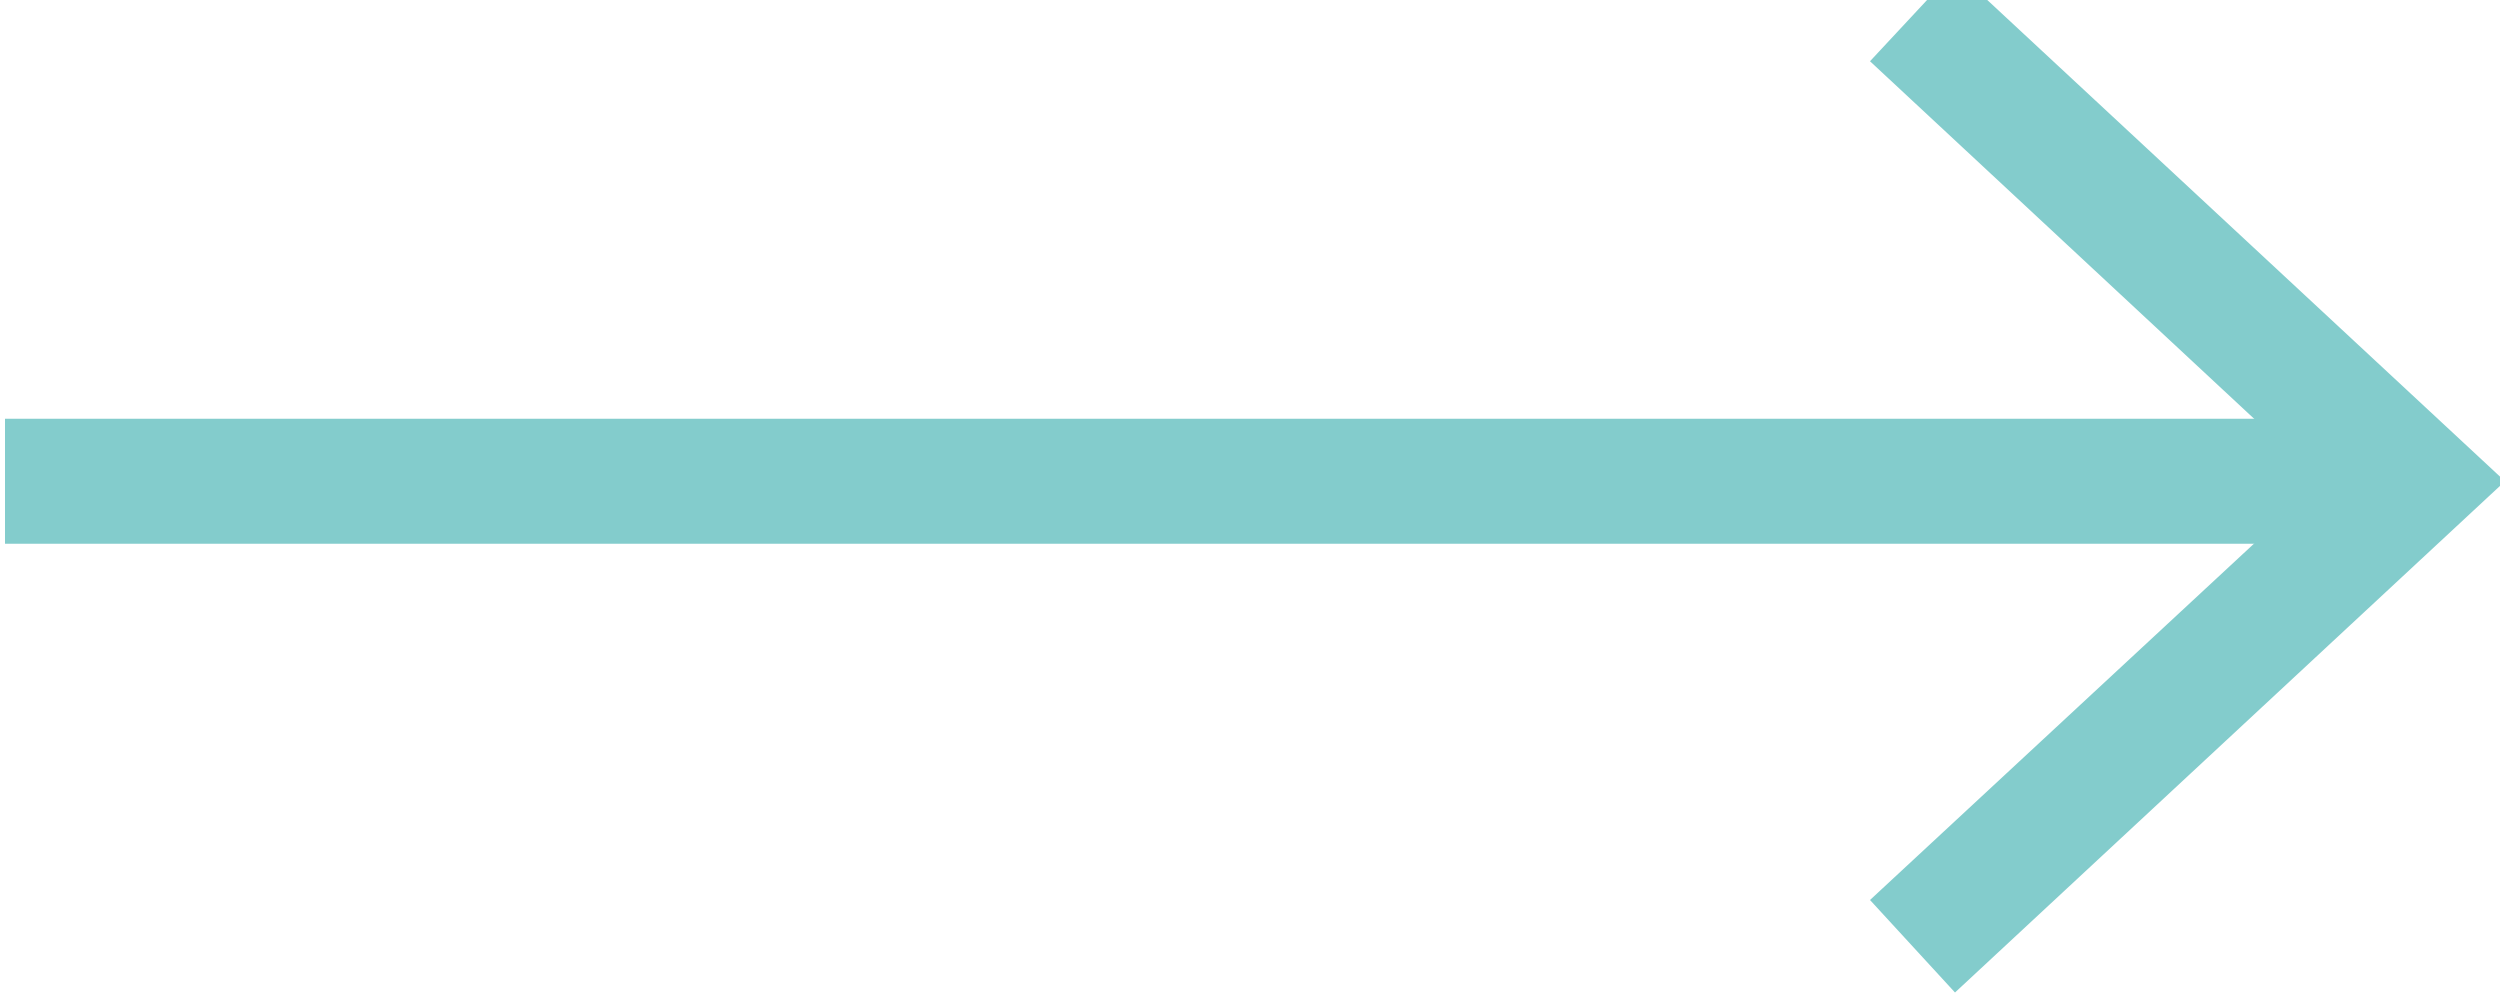
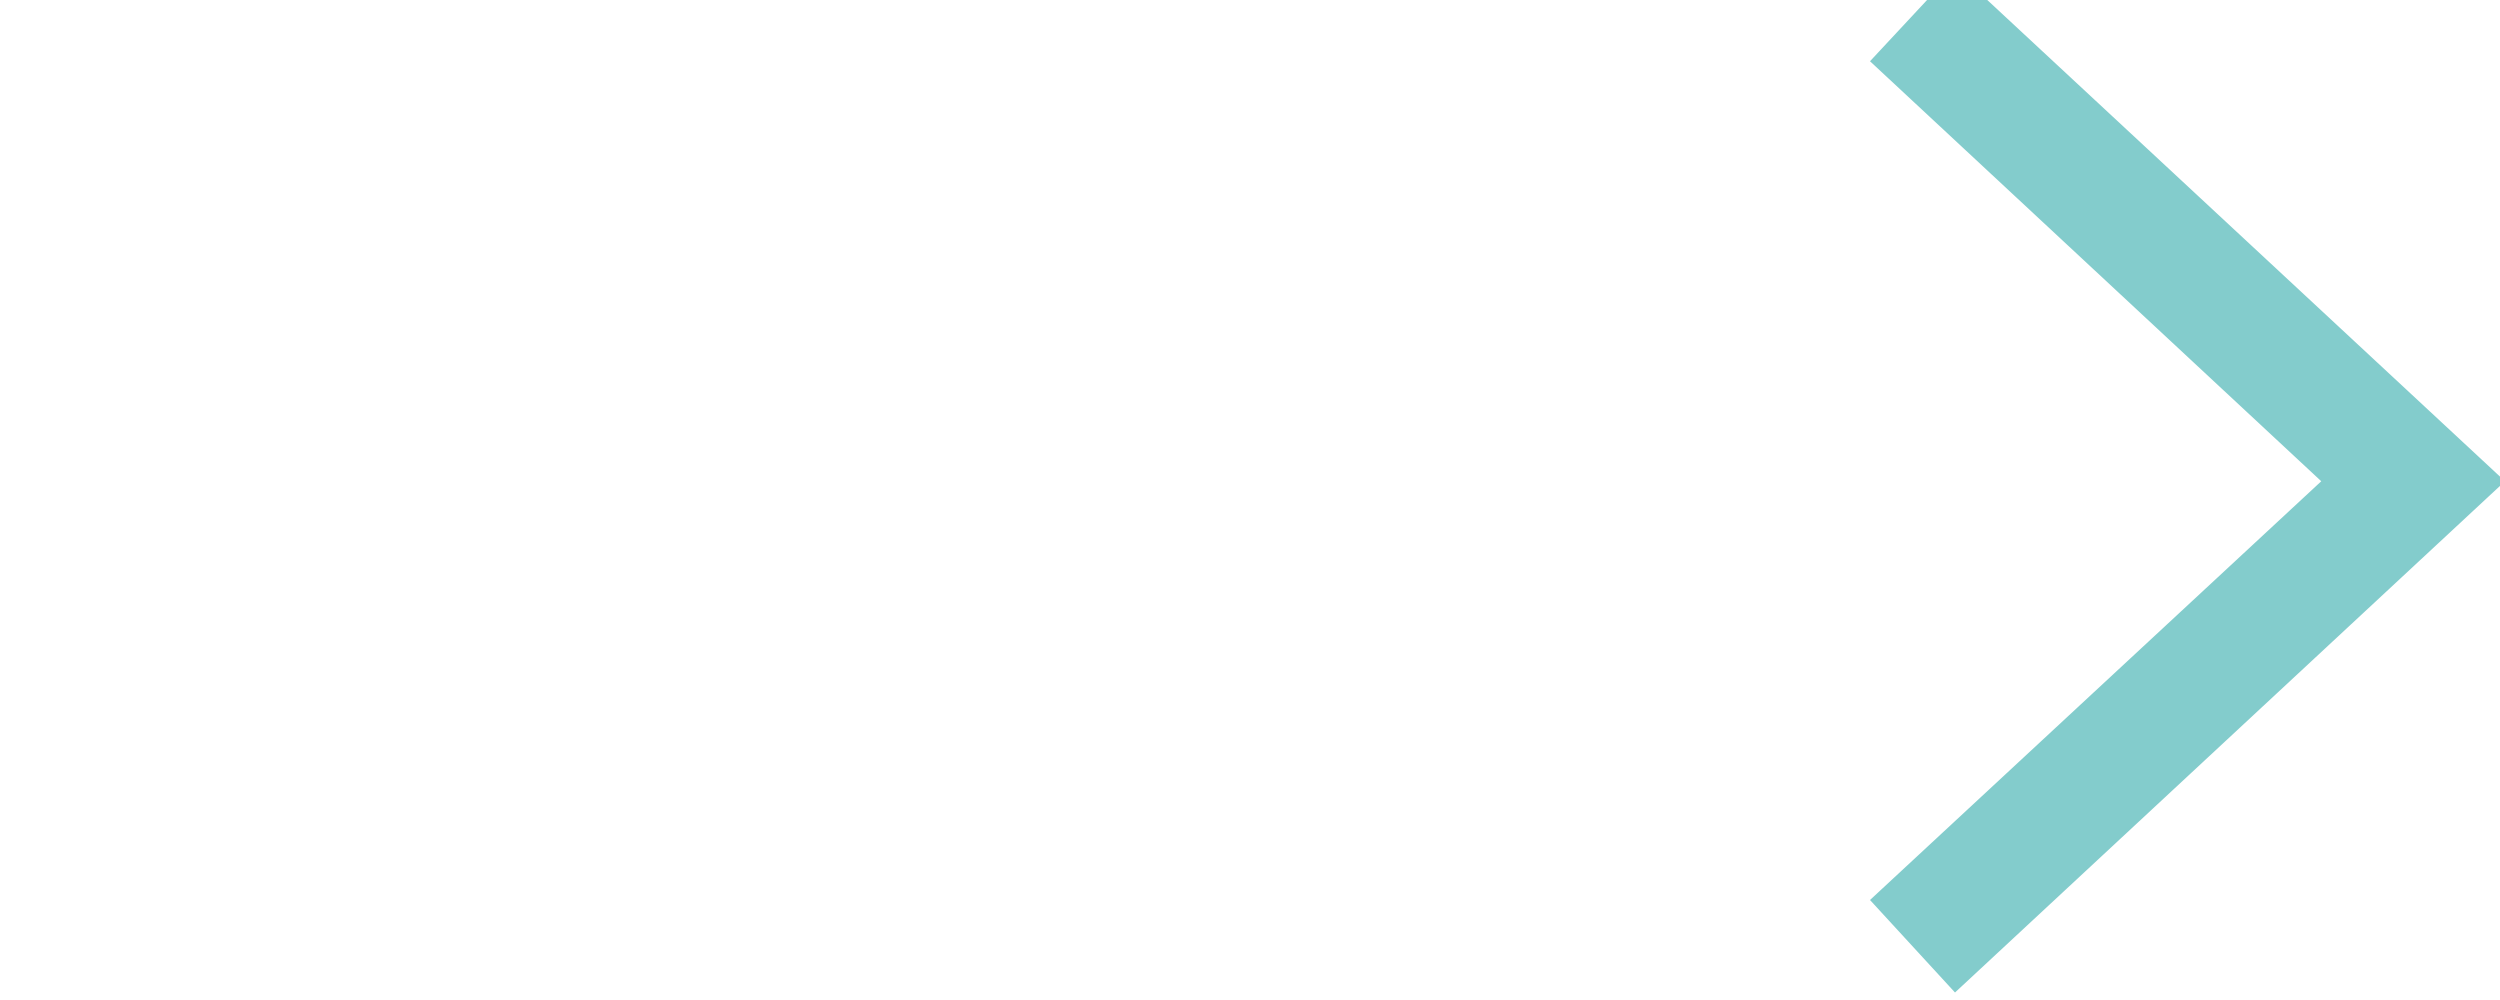
<svg xmlns="http://www.w3.org/2000/svg" viewBox="0 0 20 8">
-   <path fill="none" stroke="#83cccc" stroke-miterlimit="10" d="M.04 3.85h18.92" />
  <path fill="#83cccc" d="M15.64 7.94l-.68-.74 3.61-3.35L14.96.49l.68-.73 4.4 4.09z" />
</svg>